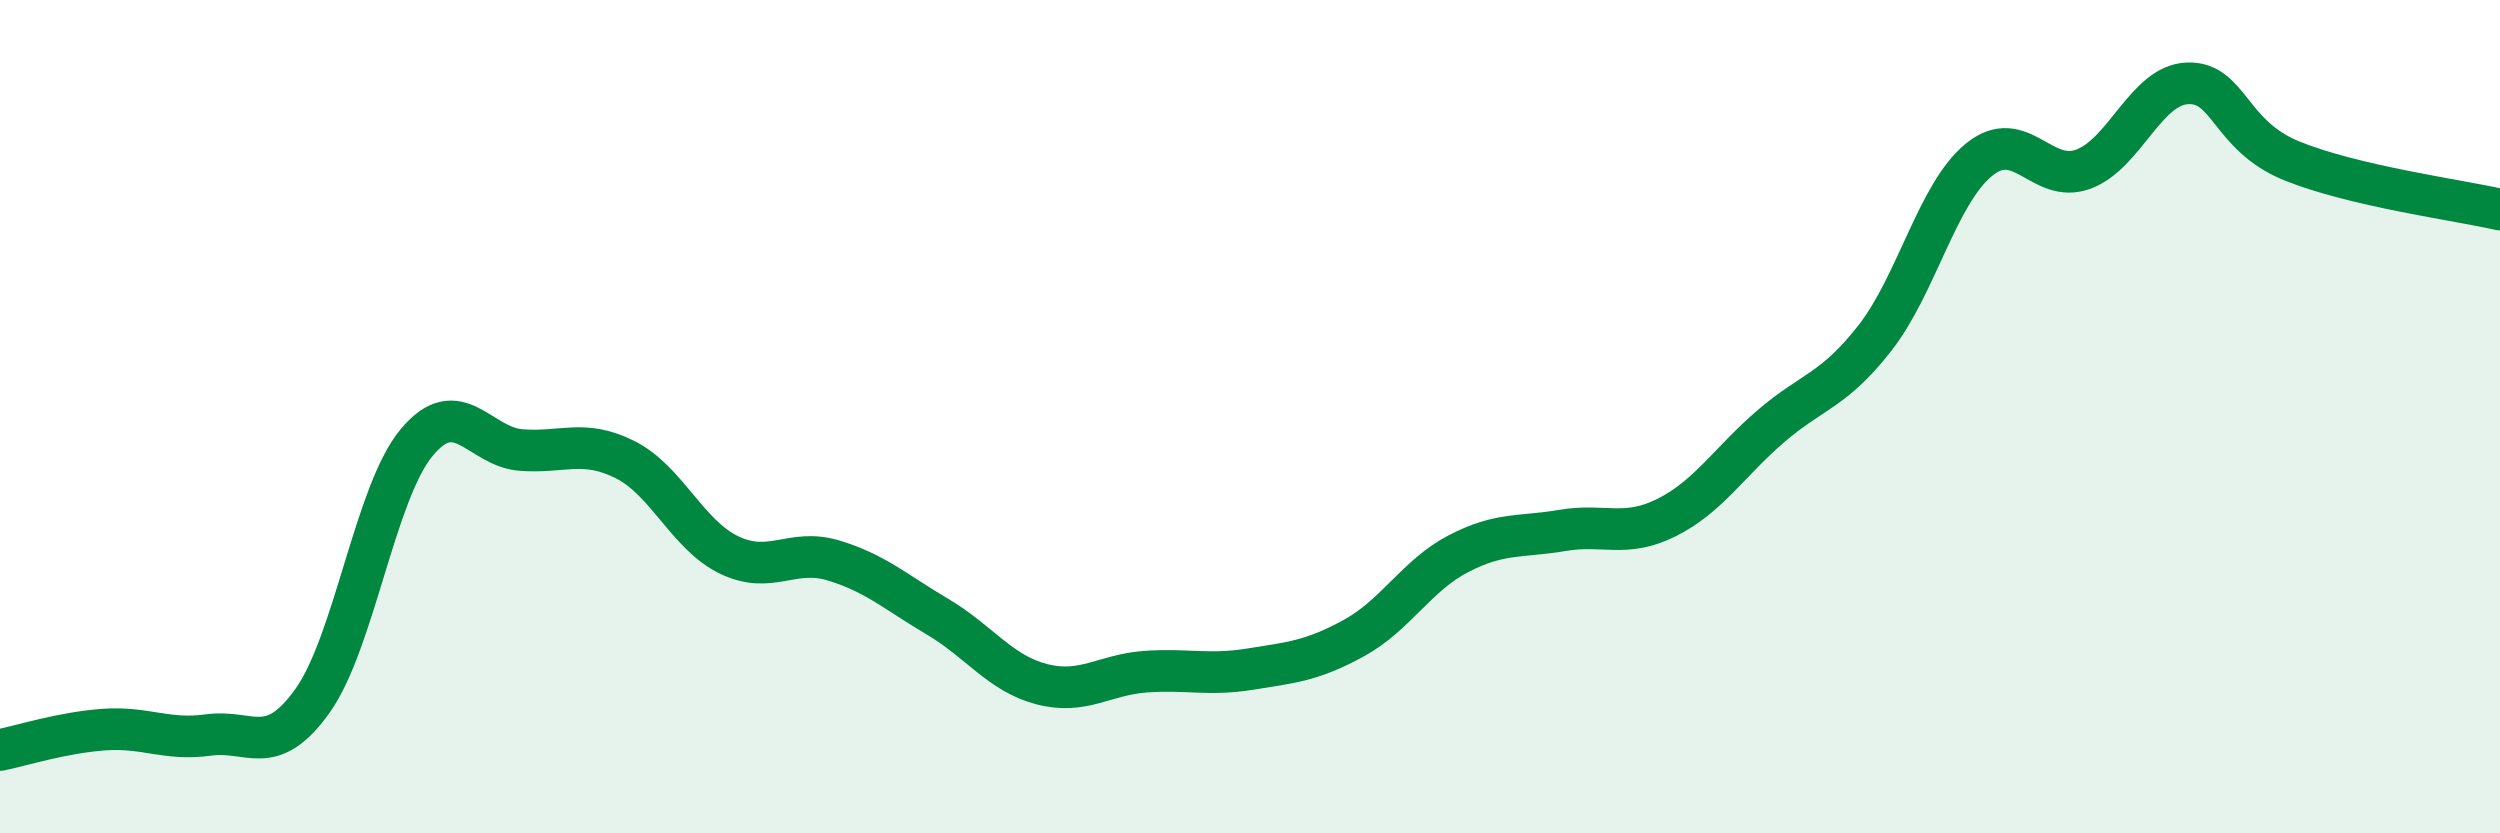
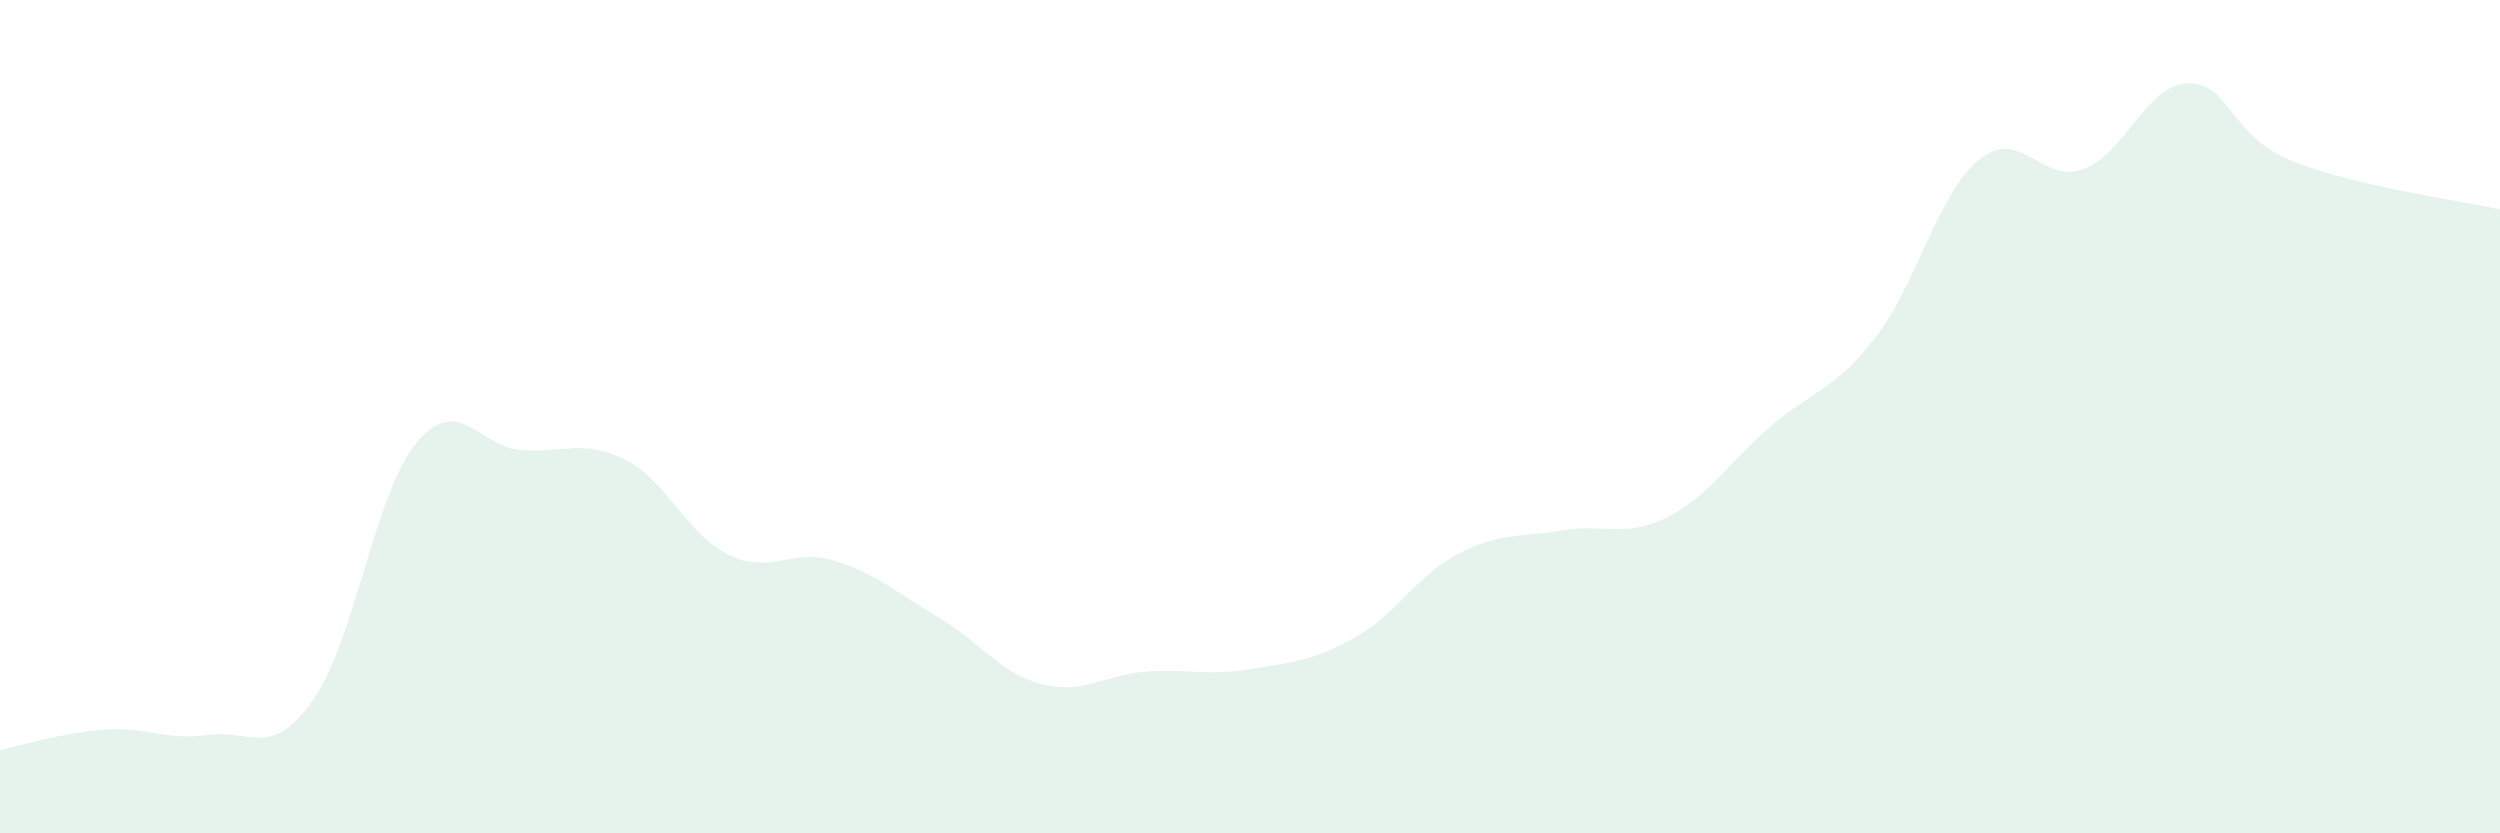
<svg xmlns="http://www.w3.org/2000/svg" width="60" height="20" viewBox="0 0 60 20">
  <path d="M 0,18 C 0.5,17.9 1.5,17.58 2.5,17.51 C 3.5,17.44 4,17.78 5,17.64 C 6,17.5 6.5,18.22 7.5,16.82 C 8.5,15.42 9,11.82 10,10.62 C 11,9.42 11.5,10.72 12.5,10.8 C 13.5,10.88 14,10.53 15,11.03 C 16,11.53 16.5,12.84 17.5,13.32 C 18.5,13.8 19,13.15 20,13.45 C 21,13.75 21.5,14.21 22.5,14.8 C 23.5,15.39 24,16.16 25,16.42 C 26,16.68 26.5,16.19 27.5,16.12 C 28.5,16.05 29,16.22 30,16.06 C 31,15.9 31.5,15.86 32.5,15.31 C 33.5,14.76 34,13.81 35,13.29 C 36,12.77 36.5,12.9 37.5,12.73 C 38.5,12.56 39,12.92 40,12.42 C 41,11.92 41.5,11.09 42.5,10.23 C 43.5,9.37 44,9.39 45,8.11 C 46,6.83 46.5,4.64 47.5,3.83 C 48.5,3.02 49,4.43 50,4.06 C 51,3.69 51.5,2.04 52.5,2 C 53.5,1.96 53.5,3.25 55,3.86 C 56.5,4.47 59,4.8 60,5.03L60 20L0 20Z" fill="#008740" opacity="0.1" stroke-linecap="round" stroke-linejoin="round" />
-   <path d="M 0,18 C 0.5,17.9 1.5,17.58 2.5,17.51 C 3.5,17.44 4,17.78 5,17.64 C 6,17.5 6.5,18.22 7.5,16.82 C 8.5,15.42 9,11.82 10,10.62 C 11,9.42 11.5,10.72 12.5,10.8 C 13.5,10.88 14,10.53 15,11.03 C 16,11.53 16.5,12.84 17.5,13.32 C 18.5,13.8 19,13.15 20,13.45 C 21,13.75 21.5,14.21 22.5,14.8 C 23.5,15.39 24,16.16 25,16.42 C 26,16.68 26.5,16.19 27.5,16.12 C 28.5,16.05 29,16.22 30,16.06 C 31,15.9 31.5,15.86 32.5,15.31 C 33.5,14.76 34,13.81 35,13.29 C 36,12.77 36.5,12.9 37.5,12.73 C 38.5,12.56 39,12.92 40,12.42 C 41,11.92 41.5,11.09 42.5,10.23 C 43.5,9.37 44,9.39 45,8.11 C 46,6.83 46.5,4.64 47.5,3.83 C 48.5,3.02 49,4.43 50,4.06 C 51,3.69 51.5,2.04 52.5,2 C 53.5,1.96 53.5,3.25 55,3.86 C 56.5,4.47 59,4.8 60,5.03" stroke="#008740" stroke-width="1" fill="none" stroke-linecap="round" stroke-linejoin="round" />
</svg>